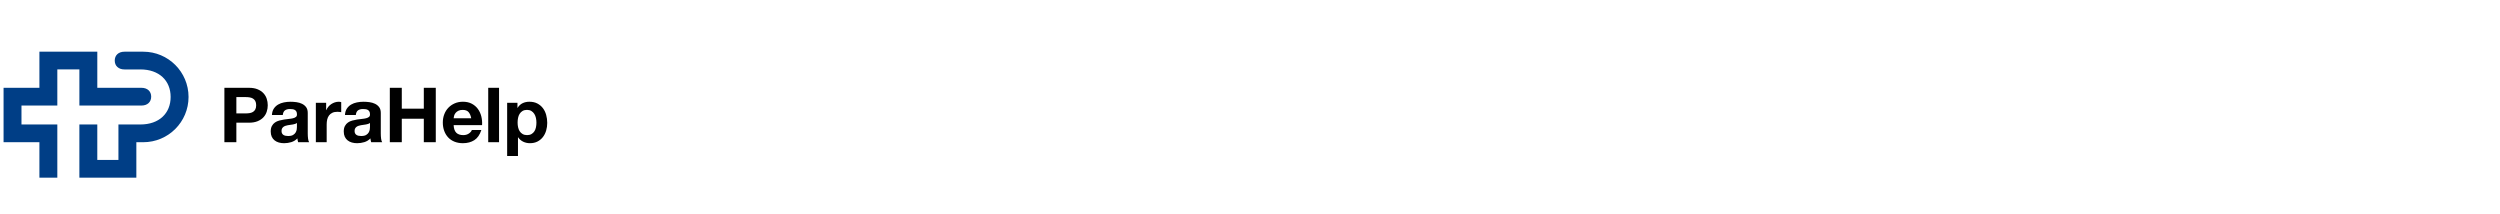
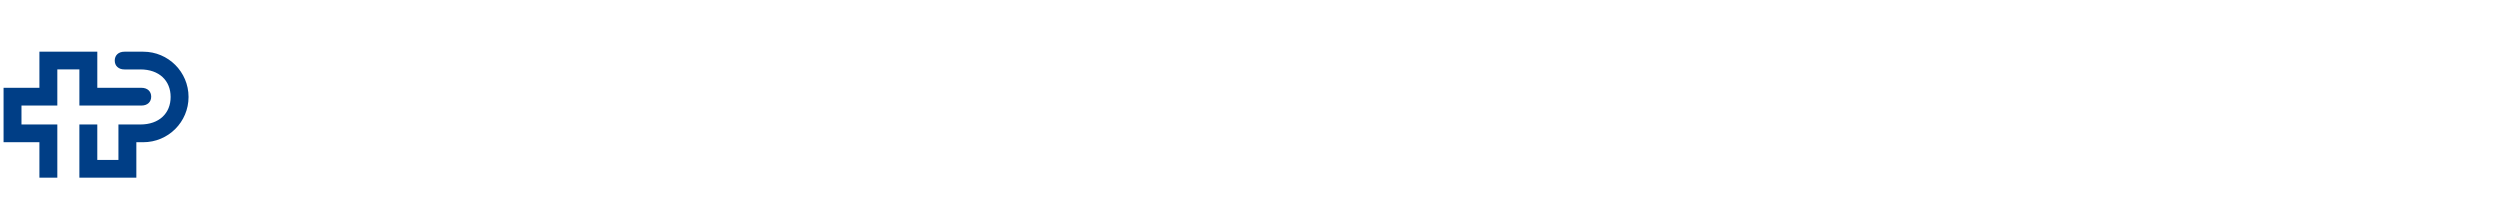
<svg xmlns="http://www.w3.org/2000/svg" id="Logo" viewBox="0 0 1984.25 170.08">
  <defs>
    <style>
      .cls-1 {
        fill: #003e86;
      }
    </style>
  </defs>
  <path class="cls-1" d="M63.01,83.76v-28.67h-17.51v28.67h-28.45v15.03h28.45v42.23h-14.22v-28.15H2.83v-43.18h28.45v-28.67h45.95v28.67h35.03c4.81,0,7.74,2.86,7.74,7.04s-2.93,7.04-7.74,7.04h-49.25,0ZM111.4,55.1c14.93,0,24.03,8.88,24.03,21.85s-9.1,21.85-24.03,21.85h-17.4v28.15h-16.78v-28.15h-14.22v42.23h45.22v-28.15h5.51c19.84,0,35.92-16.08,35.92-35.92s-16.08-35.92-35.92-35.92h-14.92c-4.81,0-7.74,2.86-7.74,7.04s2.93,7.04,7.74,7.04h12.59v-.02Z" />
-   <path d="M197.58,69.69c2.7,0,5,.39,6.89,1.18s3.44,1.82,4.63,3.11,2.06,2.76,2.6,4.41c.54,1.65.82,3.37.82,5.14s-.27,3.44-.82,5.11c-.54,1.67-1.41,3.16-2.6,4.44-1.19,1.29-2.73,2.33-4.63,3.12-1.9.79-4.19,1.18-6.89,1.18h-9.98v15.48h-9.5v-43.18h19.48ZM194.98,90.01c1.09,0,2.14-.08,3.14-.24,1.01-.16,1.89-.47,2.66-.94.77-.46,1.38-1.12,1.84-1.97.46-.85.7-1.96.7-3.33s-.23-2.48-.7-3.33c-.46-.85-1.08-1.5-1.84-1.97-.77-.46-1.65-.78-2.66-.94-1.01-.16-2.06-.24-3.14-.24h-7.38v12.94h7.38v.02ZM215.83,91.22c.12-2.02.62-3.69,1.51-5.02.89-1.33,2.02-2.4,3.39-3.21s2.91-1.38,4.63-1.72c1.71-.34,3.44-.51,5.17-.51,1.57,0,3.16.11,4.78.33,1.61.22,3.08.66,4.41,1.3,1.33.65,2.42,1.54,3.27,2.69s1.27,2.67,1.27,4.57v16.27c0,1.41.08,2.76.24,4.05s.44,2.26.85,2.9h-8.71c-.16-.48-.29-.98-.39-1.48s-.17-1.02-.21-1.54c-1.37,1.41-2.98,2.4-4.84,2.96-1.85.56-3.75.85-5.68.85-1.49,0-2.88-.18-4.17-.54s-2.42-.93-3.39-1.69-1.72-1.73-2.27-2.9c-.54-1.17-.82-2.56-.82-4.17,0-1.77.31-3.24.94-4.38.62-1.15,1.43-2.07,2.42-2.75.99-.69,2.12-1.2,3.39-1.54,1.27-.34,2.55-.61,3.84-.82,1.29-.2,2.56-.36,3.81-.48s2.36-.3,3.33-.54,1.73-.59,2.3-1.06c.56-.46.83-1.14.79-2.03,0-.93-.15-1.66-.45-2.21s-.71-.97-1.21-1.27c-.5-.3-1.09-.5-1.75-.6-.67-.1-1.38-.15-2.15-.15-1.69,0-3.02.36-3.99,1.09-.97.73-1.53,1.94-1.69,3.63h-8.59l-.03-.03ZM235.67,97.56c-.36.32-.82.57-1.36.76-.54.18-1.13.33-1.75.45-.63.12-1.28.22-1.97.3s-1.37.18-2.06.3c-.65.12-1.28.28-1.91.48-.63.2-1.17.47-1.63.82-.46.34-.84.78-1.12,1.3-.28.52-.42,1.19-.42,2s.14,1.41.42,1.93.67.94,1.15,1.24c.48.3,1.05.51,1.69.63.64.12,1.31.18,2,.18,1.69,0,3-.28,3.93-.85.93-.56,1.61-1.24,2.06-2.03.44-.79.72-1.58.82-2.39s.15-1.45.15-1.94v-3.21.03ZM258.86,81.6v5.81h.12c.4-.97.95-1.86,1.63-2.69.69-.83,1.47-1.53,2.36-2.12.89-.58,1.83-1.04,2.84-1.36s2.06-.48,3.14-.48c.56,0,1.19.1,1.87.3v7.98c-.4-.08-.89-.15-1.45-.21s-1.11-.09-1.63-.09c-1.57,0-2.9.26-3.99.79-1.09.52-1.97,1.24-2.63,2.15-.67.91-1.14,1.97-1.42,3.17-.28,1.21-.42,2.52-.42,3.93v14.09h-8.59v-31.27h8.17ZM273.8,91.22c.12-2.02.62-3.69,1.51-5.02.89-1.33,2.02-2.4,3.39-3.21,1.37-.81,2.91-1.38,4.63-1.72,1.71-.34,3.44-.51,5.17-.51,1.57,0,3.16.11,4.78.33,1.61.22,3.08.66,4.41,1.3,1.33.65,2.42,1.54,3.27,2.69s1.27,2.67,1.27,4.57v16.27c0,1.41.08,2.76.24,4.05s.44,2.26.85,2.9h-8.71c-.16-.48-.29-.98-.39-1.48s-.17-1.02-.21-1.54c-1.37,1.41-2.98,2.4-4.84,2.96s-3.75.85-5.68.85c-1.49,0-2.88-.18-4.17-.54s-2.42-.93-3.39-1.69-1.72-1.73-2.27-2.9c-.54-1.17-.82-2.56-.82-4.17,0-1.77.31-3.24.94-4.38.62-1.15,1.43-2.07,2.42-2.75.99-.69,2.12-1.2,3.39-1.54,1.27-.34,2.55-.61,3.84-.82,1.29-.2,2.56-.36,3.81-.48s2.36-.3,3.33-.54,1.73-.59,2.3-1.06c.56-.46.83-1.14.79-2.03,0-.93-.15-1.66-.45-2.21-.3-.54-.71-.97-1.21-1.27-.5-.3-1.09-.5-1.75-.6-.67-.1-1.38-.15-2.15-.15-1.69,0-3.02.36-3.99,1.09s-1.53,1.94-1.69,3.63h-8.59l-.03-.03ZM293.64,97.56c-.36.32-.82.57-1.36.76-.54.18-1.13.33-1.75.45s-1.28.22-1.96.3c-.69.08-1.37.18-2.06.3-.65.12-1.28.28-1.91.48-.62.2-1.17.47-1.63.82-.46.34-.84.78-1.12,1.3-.28.52-.42,1.19-.42,2s.14,1.41.42,1.93.67.94,1.15,1.24c.48.3,1.05.51,1.69.63.64.12,1.31.18,2,.18,1.69,0,3-.28,3.93-.85s1.61-1.24,2.06-2.03c.44-.79.71-1.58.82-2.39.1-.81.15-1.45.15-1.94v-3.21.03ZM318.9,69.69v16.57h17.48v-16.57h9.5v43.18h-9.5v-18.63h-17.48v18.63h-9.5v-43.18h9.5ZM362.16,105.37c1.29,1.25,3.14,1.87,5.56,1.87,1.73,0,3.22-.43,4.47-1.3s2.02-1.78,2.3-2.75h7.56c-1.21,3.75-3.06,6.43-5.56,8.04s-5.52,2.42-9.07,2.42c-2.46,0-4.68-.39-6.65-1.18-1.98-.79-3.65-1.9-5.02-3.36-1.37-1.45-2.43-3.18-3.17-5.2-.75-2.02-1.12-4.23-1.12-6.65s.38-4.52,1.15-6.53c.76-2.02,1.85-3.76,3.27-5.23,1.41-1.47,3.09-2.63,5.05-3.48,1.96-.85,4.12-1.27,6.5-1.27,2.66,0,4.98.51,6.96,1.54,1.97,1.03,3.6,2.41,4.87,4.14,1.27,1.73,2.19,3.71,2.75,5.93.56,2.22.76,4.54.6,6.96h-22.56c.12,2.78.83,4.8,2.12,6.05h0ZM371.87,88.92c-1.03-1.13-2.59-1.69-4.69-1.69-1.37,0-2.51.23-3.42.7s-1.63,1.04-2.18,1.72-.93,1.41-1.15,2.18-.35,1.45-.39,2.06h13.97c-.4-2.18-1.12-3.83-2.15-4.96h.01ZM396.09,69.69v43.18h-8.59v-43.18h8.59ZM410.7,81.6v3.99h.12c1.05-1.69,2.38-2.92,3.99-3.69,1.61-.77,3.39-1.15,5.32-1.15,2.46,0,4.58.46,6.35,1.39,1.77.93,3.25,2.16,4.41,3.69,1.17,1.53,2.04,3.32,2.6,5.35.56,2.03.85,4.16.85,6.38,0,2.1-.28,4.11-.85,6.05s-1.42,3.65-2.57,5.14-2.58,2.68-4.29,3.57c-1.71.89-3.72,1.33-6.02,1.33-1.94,0-3.72-.39-5.35-1.18s-2.97-1.94-4.02-3.48h-.12v14.82h-8.59v-42.21h8.17ZM421.86,106.39c.95-.56,1.71-1.3,2.3-2.21.58-.91,1-1.96,1.24-3.17s.36-2.44.36-3.69-.13-2.48-.39-3.69-.7-2.29-1.3-3.24c-.61-.95-1.38-1.71-2.33-2.3-.95-.58-2.11-.88-3.48-.88s-2.59.29-3.54.88c-.95.58-1.71,1.34-2.3,2.27-.58.93-1,2-1.24,3.21-.24,1.21-.36,2.46-.36,3.75s.13,2.48.39,3.69c.26,1.21.68,2.27,1.27,3.17.58.91,1.36,1.64,2.33,2.21.97.56,2.14.85,3.51.85s2.59-.28,3.54-.85Z" />
</svg>